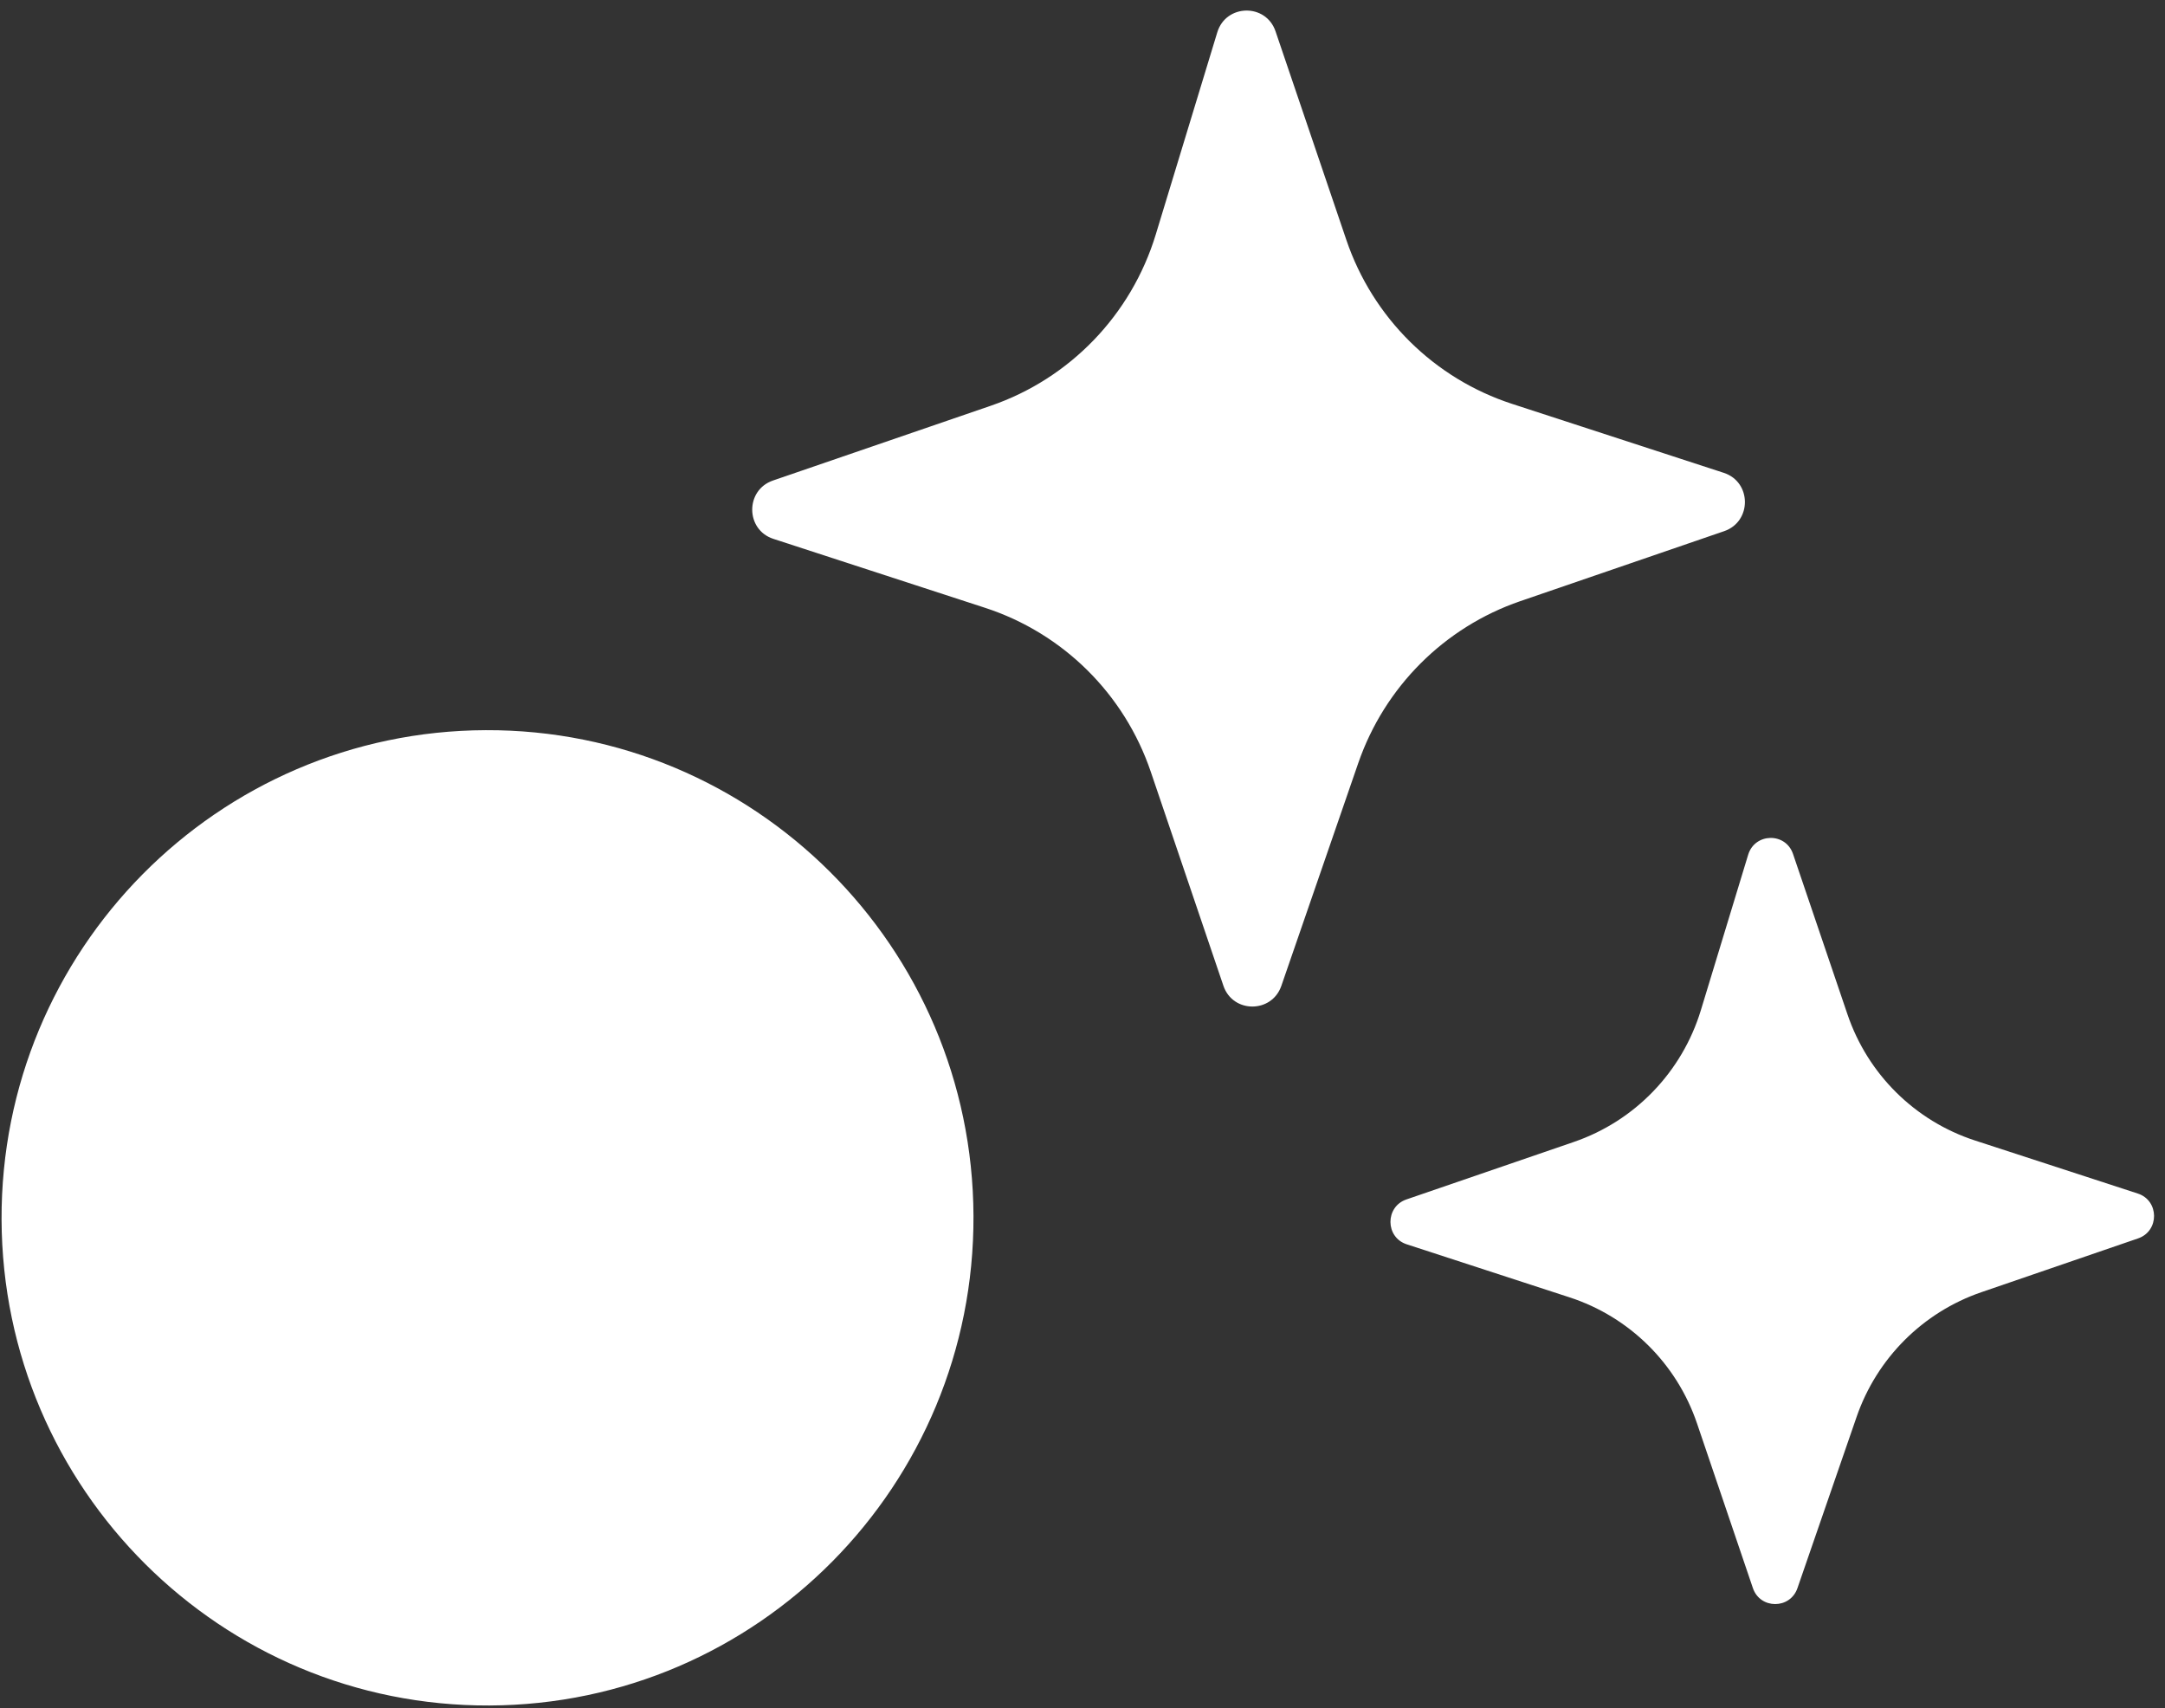
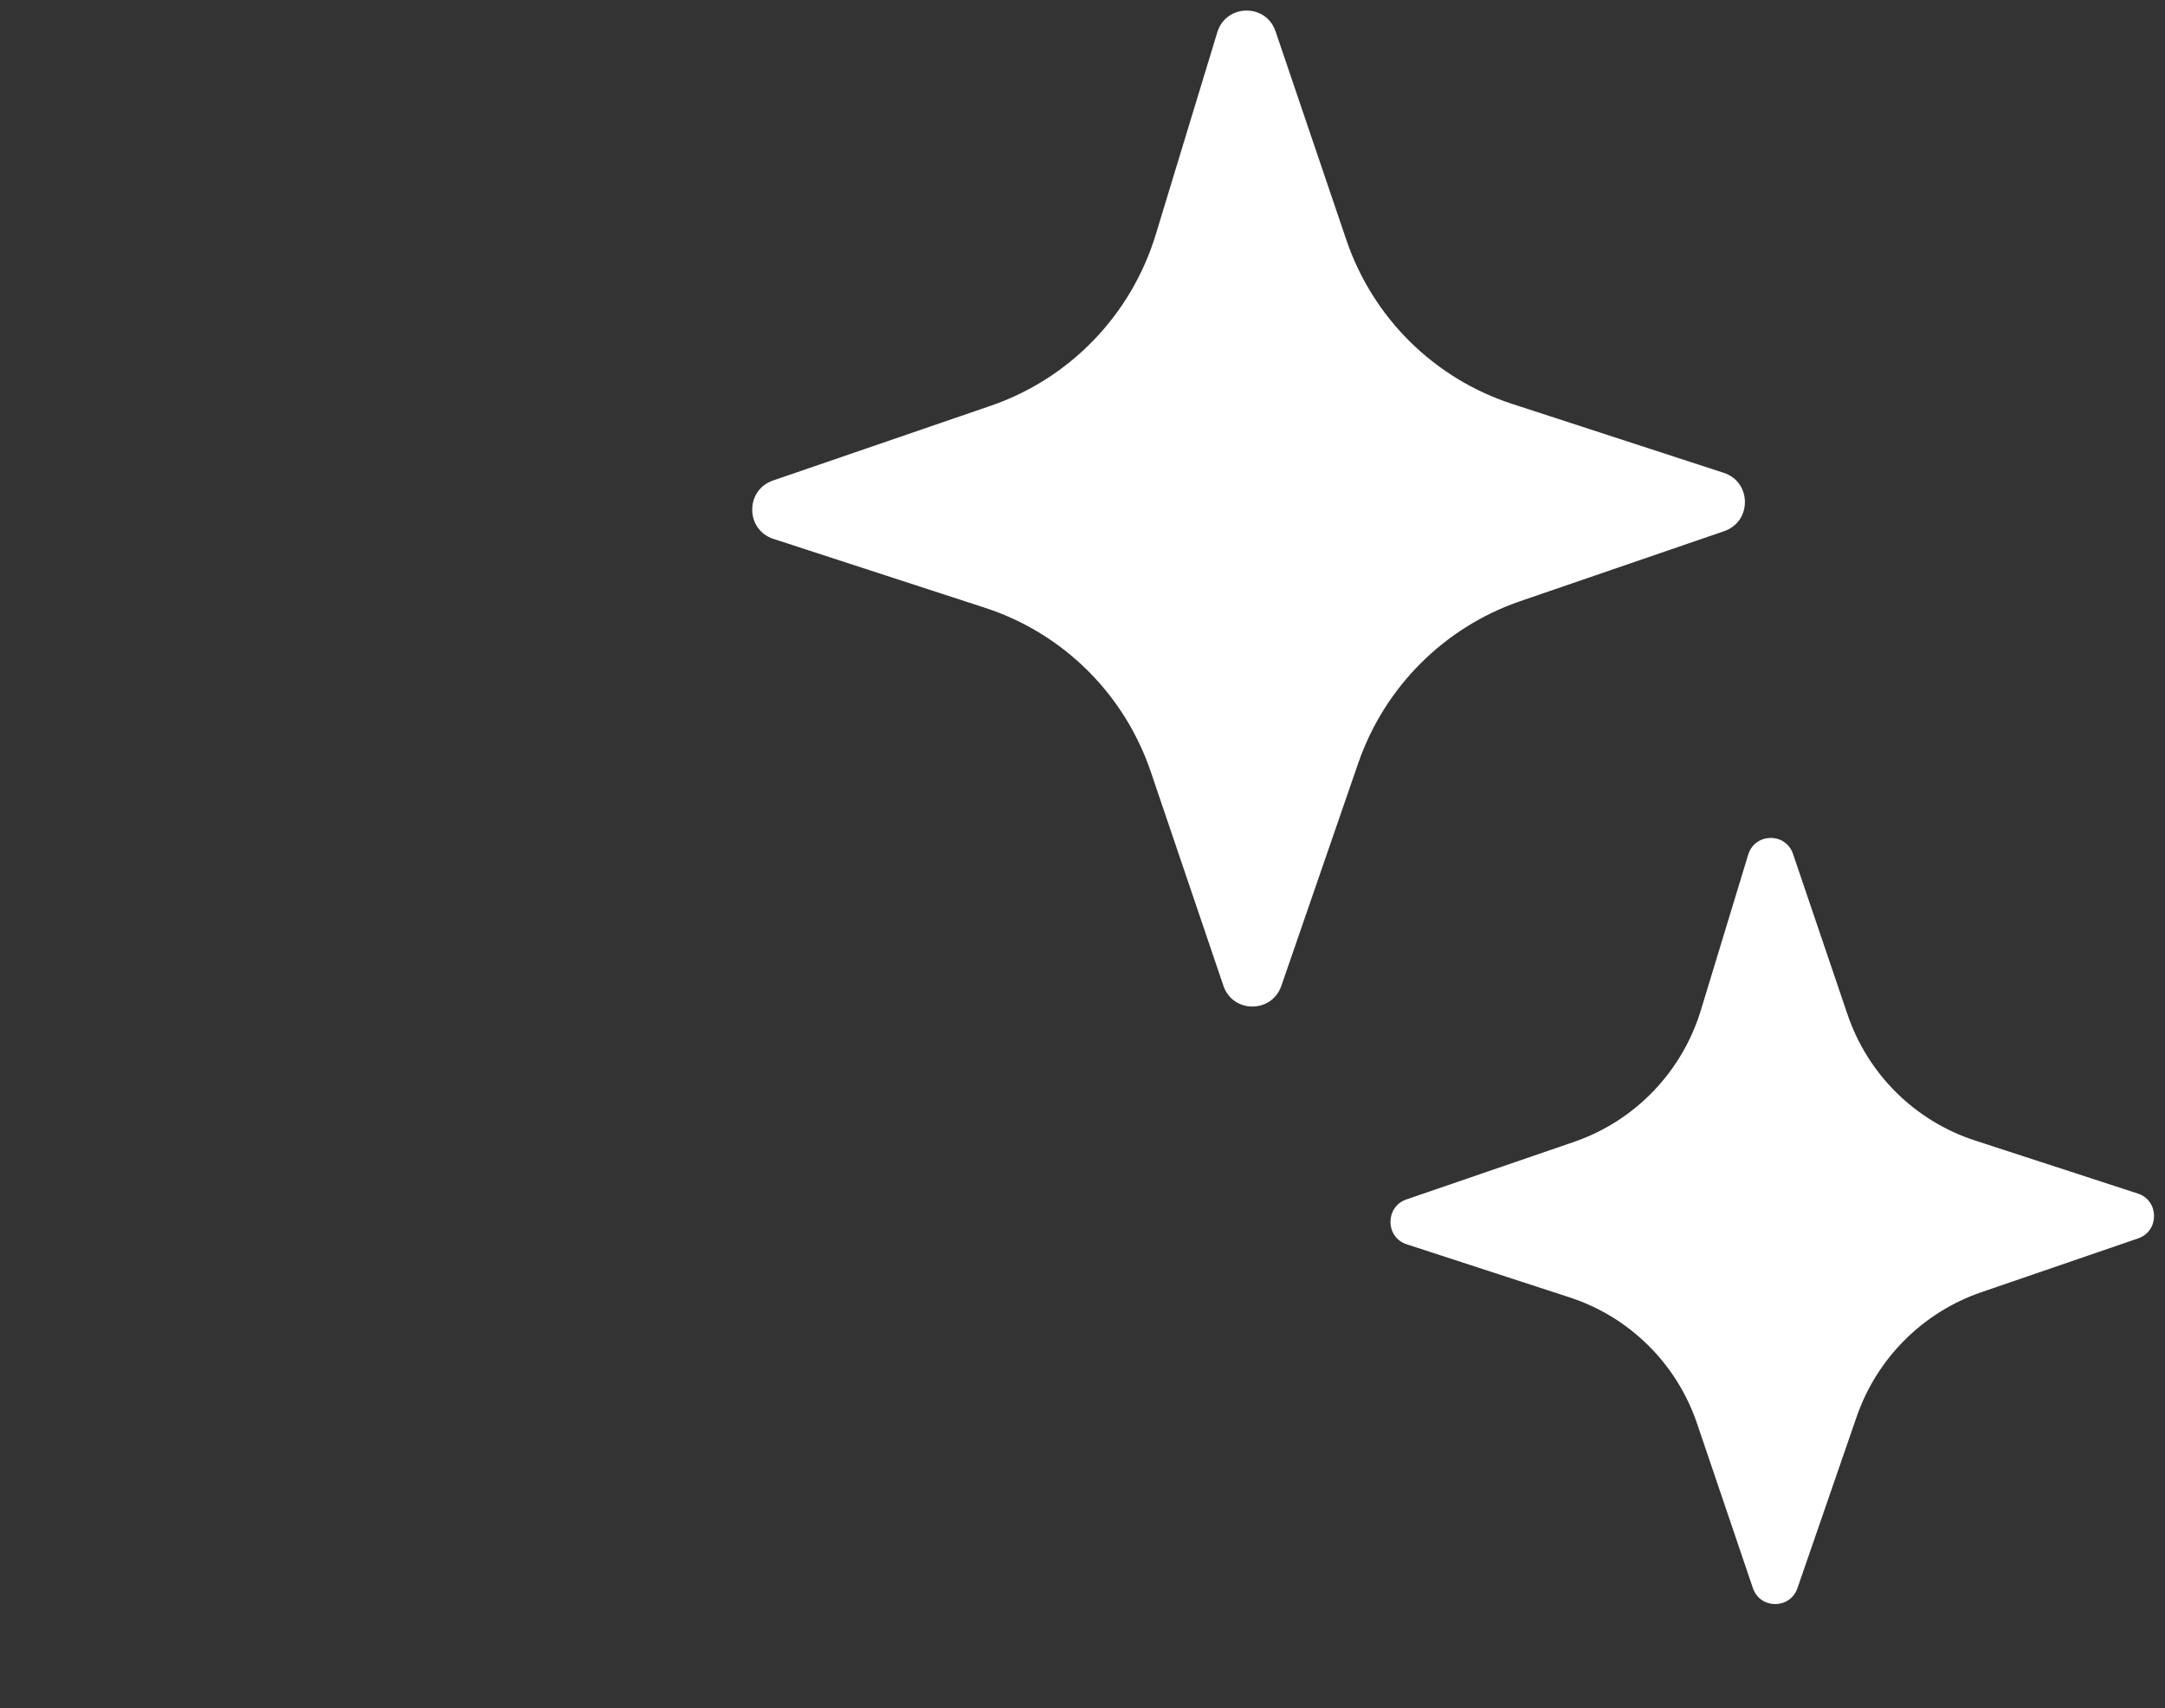
<svg xmlns="http://www.w3.org/2000/svg" width="180" height="142" viewBox="0 0 180 142" fill="none">
  <rect x="0" y="0" width="180" height="142" fill="#333333" stroke="none" />
  <path d="M106.533 81.951C105.738 84.249 102.497 84.245 101.715 81.945L95.676 64.153C93.48 57.684 88.376 52.636 81.898 50.526L64.297 44.794C61.97 44.036 61.949 40.74 64.266 39.945L82.364 33.733C88.951 31.472 94.058 26.174 96.091 19.494L101.205 2.691C101.927 0.318 105.254 0.259 106.05 2.606L111.938 19.948C114.133 26.416 119.238 31.465 125.716 33.574L143.317 39.307C145.643 40.065 145.665 43.36 143.349 44.155L126.4 49.972C120.082 52.141 115.111 57.111 112.924 63.442L106.533 81.951Z" fill="white" />
  <path d="M149.442 132.019C148.832 133.789 146.34 133.785 145.737 132.015L141.092 118.329C139.404 113.353 135.477 109.471 130.493 107.847L116.954 103.437C115.165 102.855 115.149 100.32 116.932 99.707L130.853 94.928C135.919 93.19 139.848 89.115 141.412 83.976L145.345 71.051C145.901 69.225 148.46 69.18 149.072 70.985L153.602 84.326C155.29 89.302 159.217 93.184 164.201 94.808L177.74 99.218C179.529 99.8 179.545 102.335 177.762 102.947L164.727 107.421C159.867 109.089 156.042 112.913 154.36 117.783L149.442 132.019Z" fill="white" />
-   <path d="M40.378 60.698C62.693 60.613 80.851 78.693 80.936 101.082C81.022 123.472 63.002 141.692 40.688 141.776C18.374 141.862 0.216 123.783 0.13 101.393C0.045 79.004 18.064 60.784 40.378 60.698Z" fill="white" />
</svg>